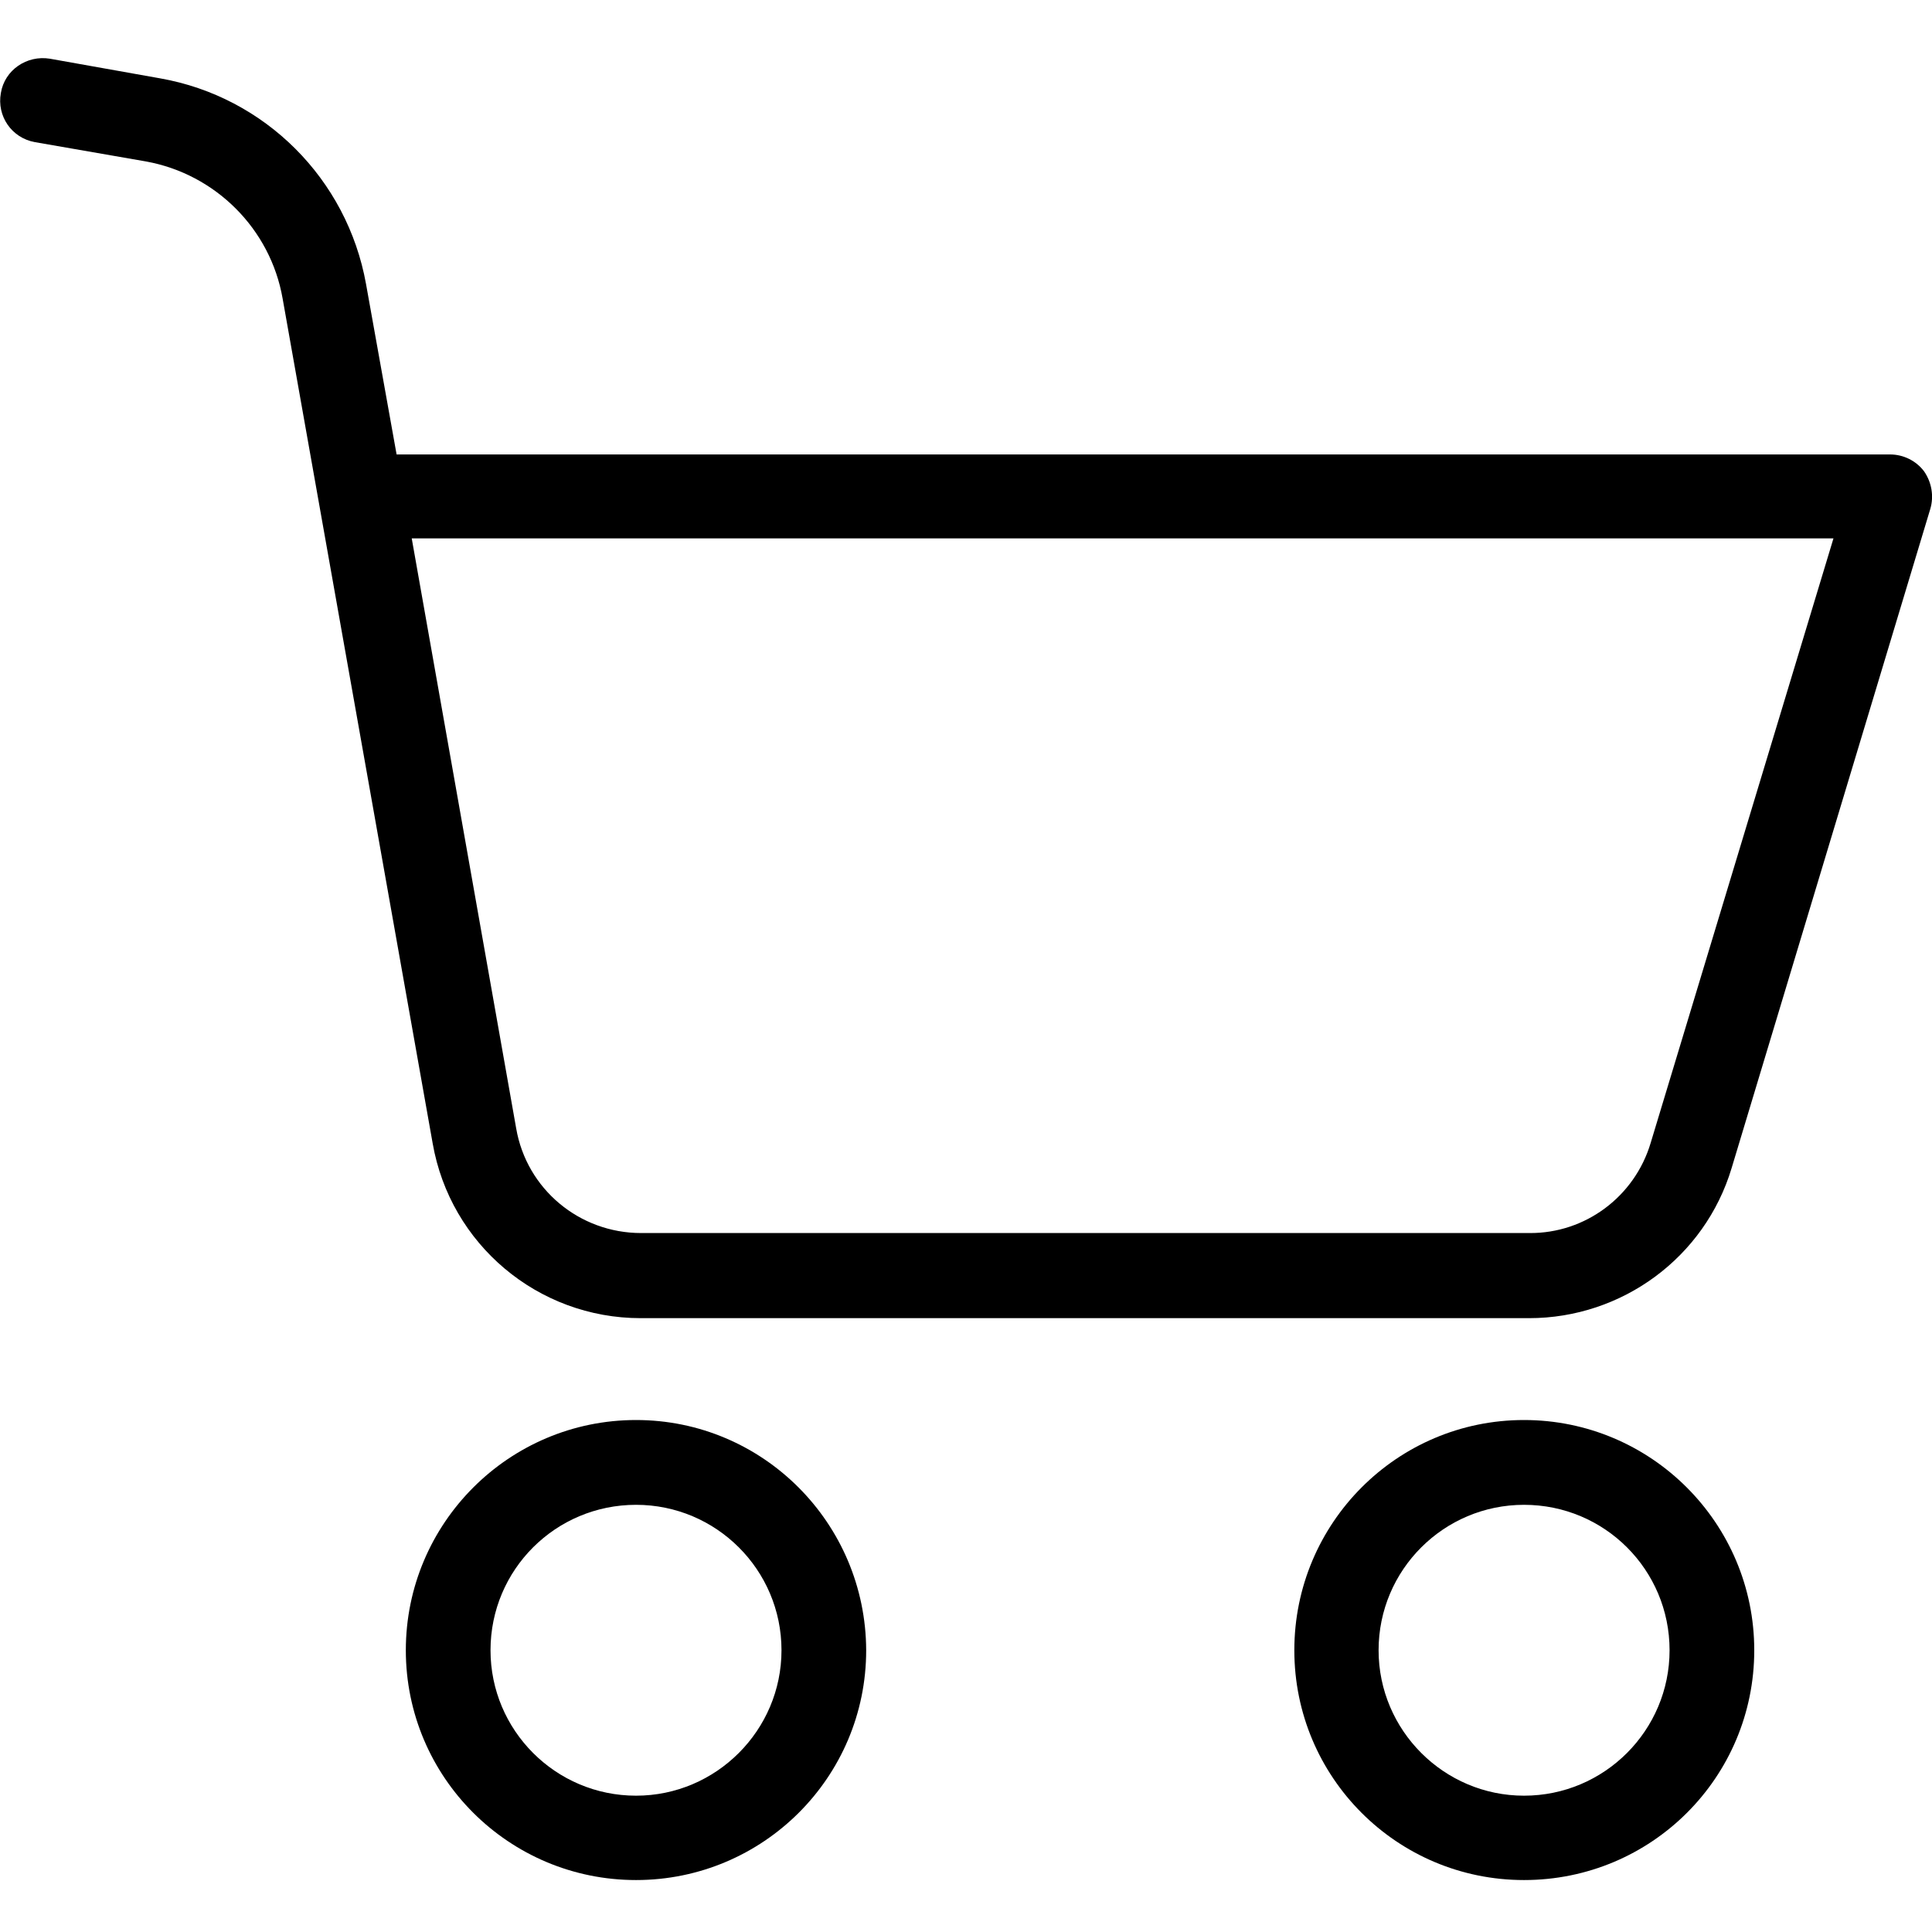
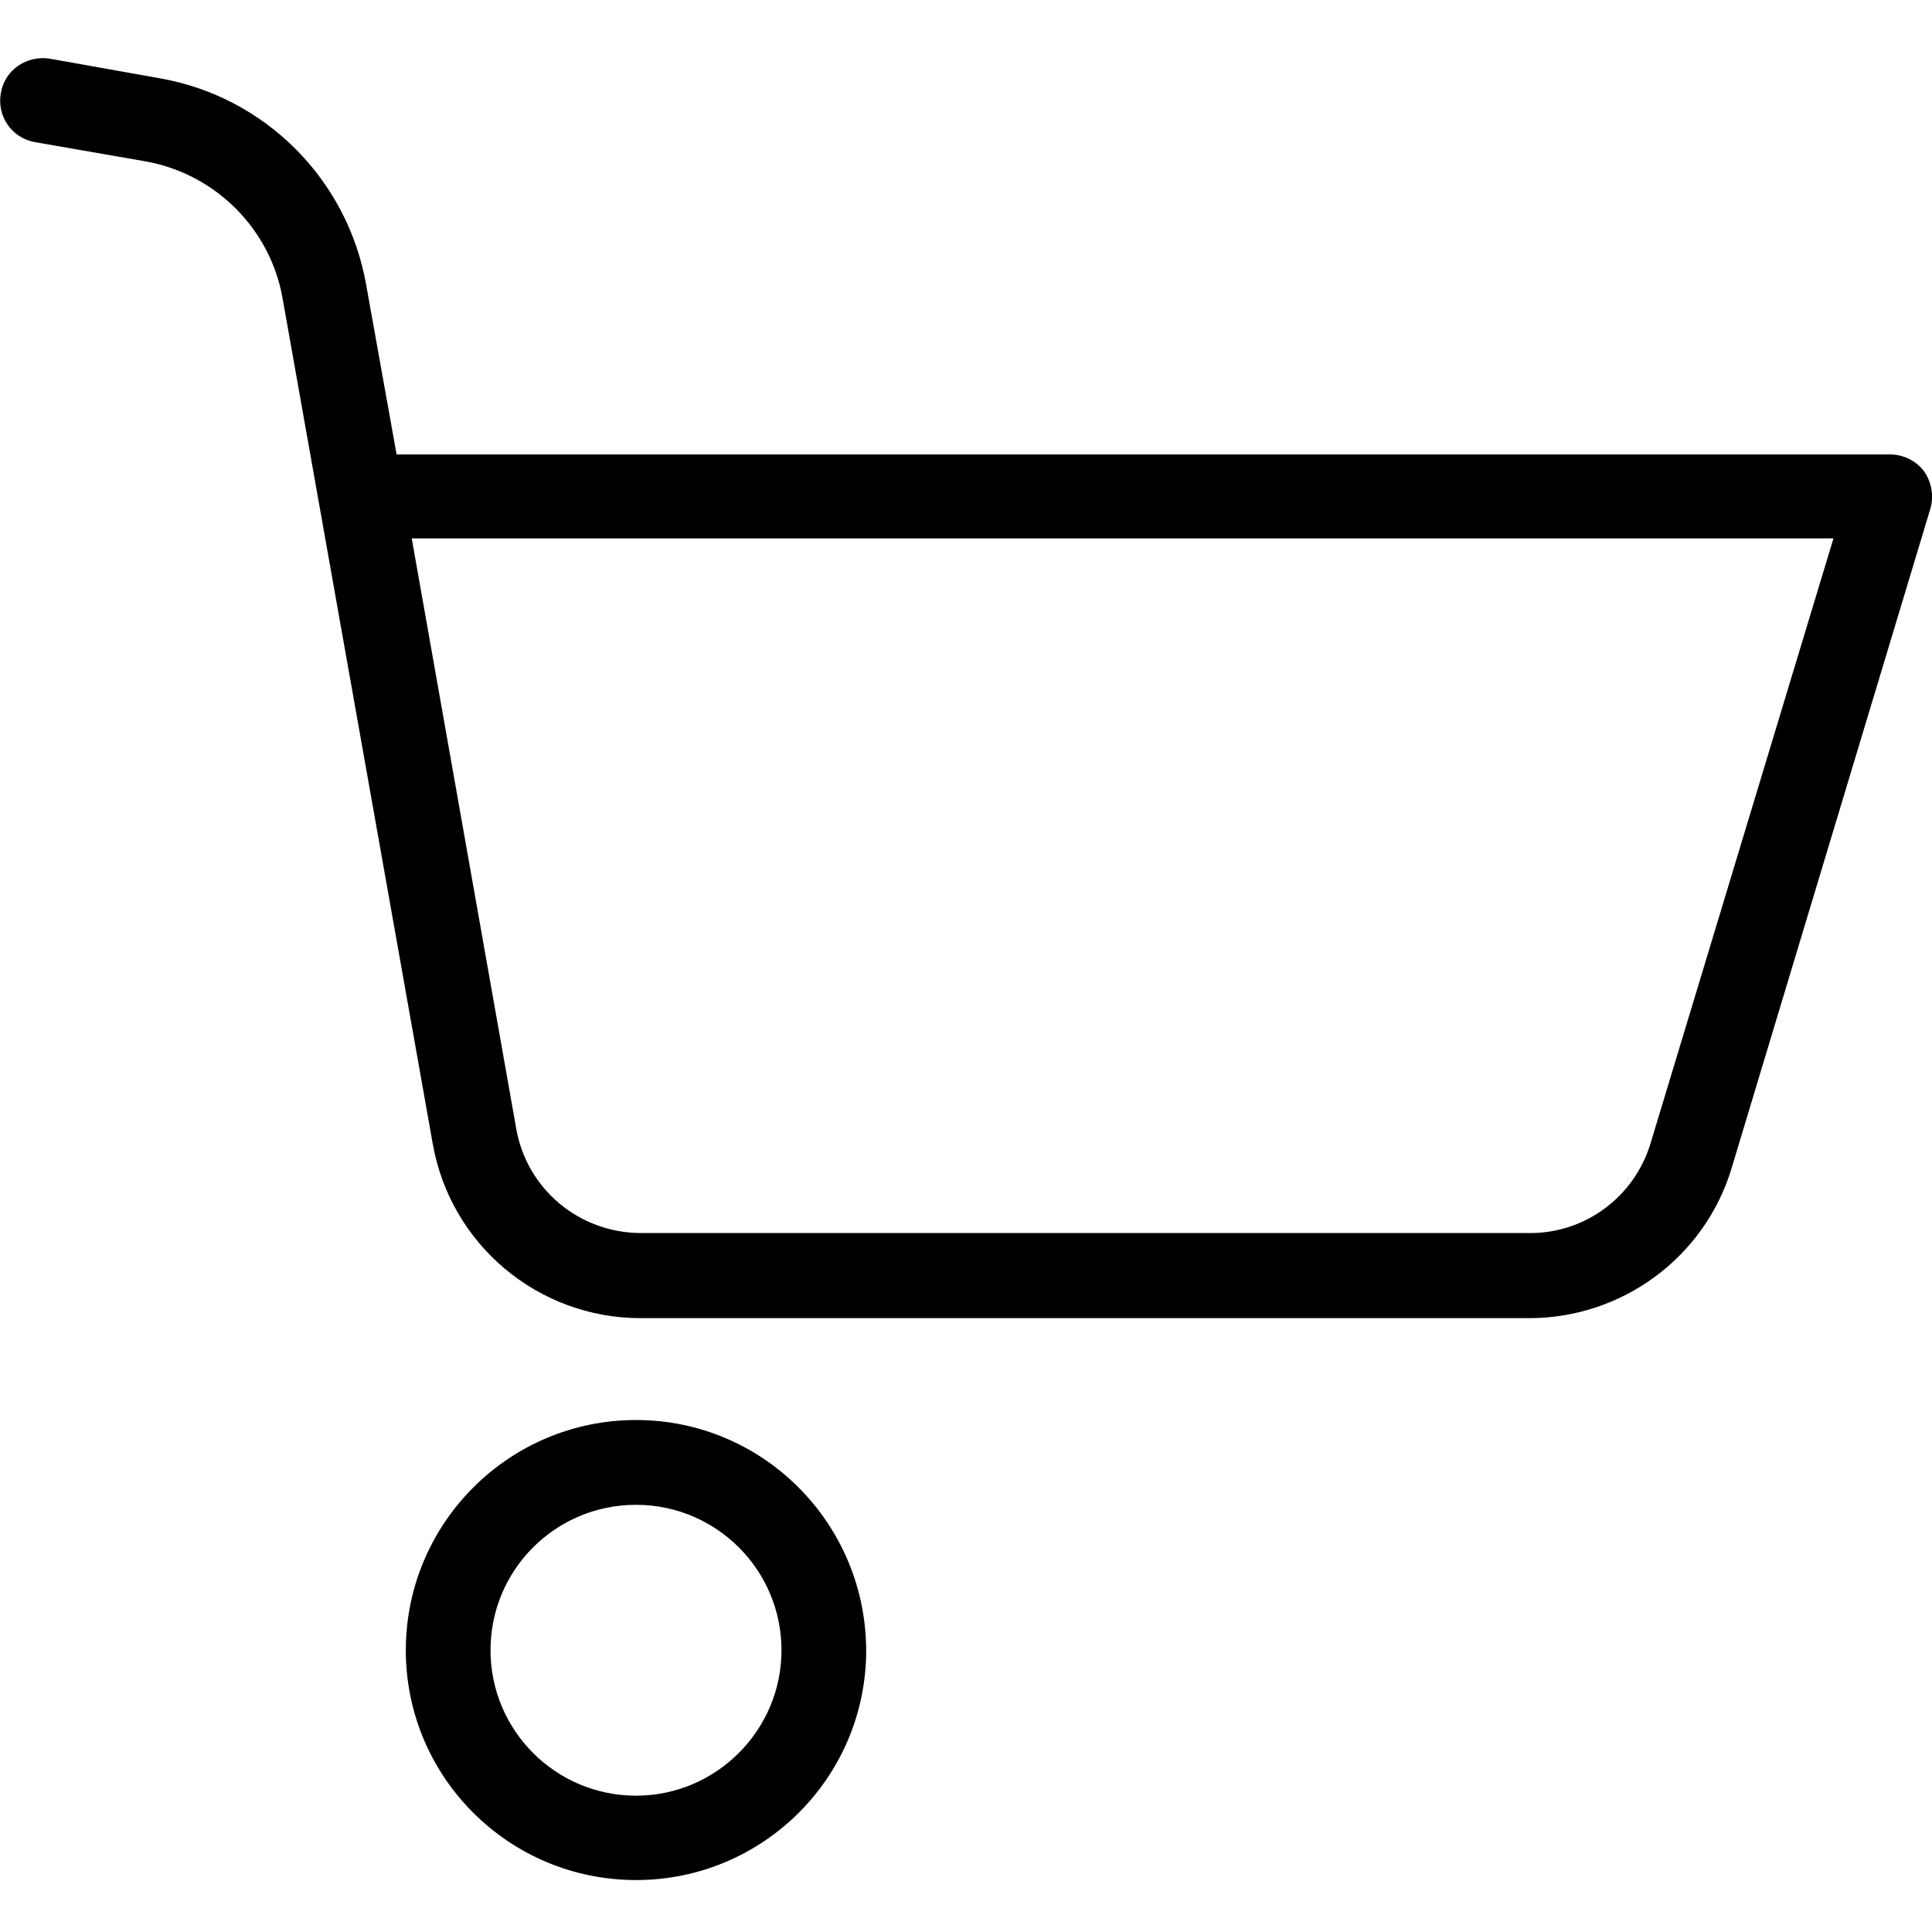
<svg xmlns="http://www.w3.org/2000/svg" width="18pt" height="18pt" viewBox="0 0 18 18" version="1.1">
  <g id="surface1">
    <path style=" stroke:none;fill-rule:nonzero;fill:rgb(0%,0%,0%);fill-opacity:1;" d="M 5.926 13.23 C 4.742 13.23 3.781 14.191 3.781 15.375 C 3.781 16.559 4.742 17.516 5.926 17.516 C 7.109 17.516 8.07 16.559 8.07 15.375 C 8.066 14.191 7.109 13.23 5.926 13.23 Z M 5.926 16.73 C 5.176 16.73 4.57 16.121 4.57 15.375 C 4.57 14.625 5.176 14.02 5.926 14.02 C 6.672 14.02 7.281 14.625 7.281 15.375 C 7.281 16.121 6.672 16.73 5.926 16.73 Z M 5.926 16.73 " />
    <path style=" stroke:none;fill-rule:nonzero;fill:rgb(0%,0%,0%);fill-opacity:1;" d="M 17.609 4.234 L 3.695 4.234 L 3.41 2.645 C 3.234 1.668 2.469 0.902 1.492 0.73 L 0.465 0.547 C 0.25 0.512 0.043 0.652 0.008 0.867 C -0.031 1.082 0.109 1.285 0.324 1.324 L 1.359 1.504 C 2.008 1.621 2.52 2.133 2.633 2.781 L 4.031 10.652 C 4.195 11.594 5.012 12.281 5.969 12.281 L 14.246 12.281 C 15.113 12.281 15.883 11.715 16.133 10.883 L 17.984 4.742 C 18.02 4.621 17.996 4.492 17.926 4.391 C 17.852 4.293 17.734 4.234 17.609 4.234 Z M 15.379 10.648 C 15.23 11.148 14.77 11.492 14.25 11.488 L 5.973 11.488 C 5.398 11.488 4.906 11.078 4.809 10.512 L 3.836 5.016 L 17.082 5.016 Z M 15.379 10.648 " />
-     <path style=" stroke:none;fill-rule:nonzero;fill:rgb(0%,0%,0%);fill-opacity:1;" d="M 14.199 13.23 C 13.016 13.23 12.059 14.191 12.059 15.375 C 12.059 16.559 13.016 17.516 14.199 17.516 C 15.387 17.516 16.344 16.559 16.344 15.375 C 16.344 14.191 15.383 13.23 14.199 13.23 Z M 14.199 16.73 C 13.453 16.73 12.844 16.121 12.844 15.375 C 12.844 14.625 13.453 14.02 14.199 14.02 C 14.949 14.02 15.555 14.625 15.555 15.375 C 15.555 16.121 14.949 16.73 14.199 16.73 Z M 14.199 16.73 " />
  </g>
</svg>